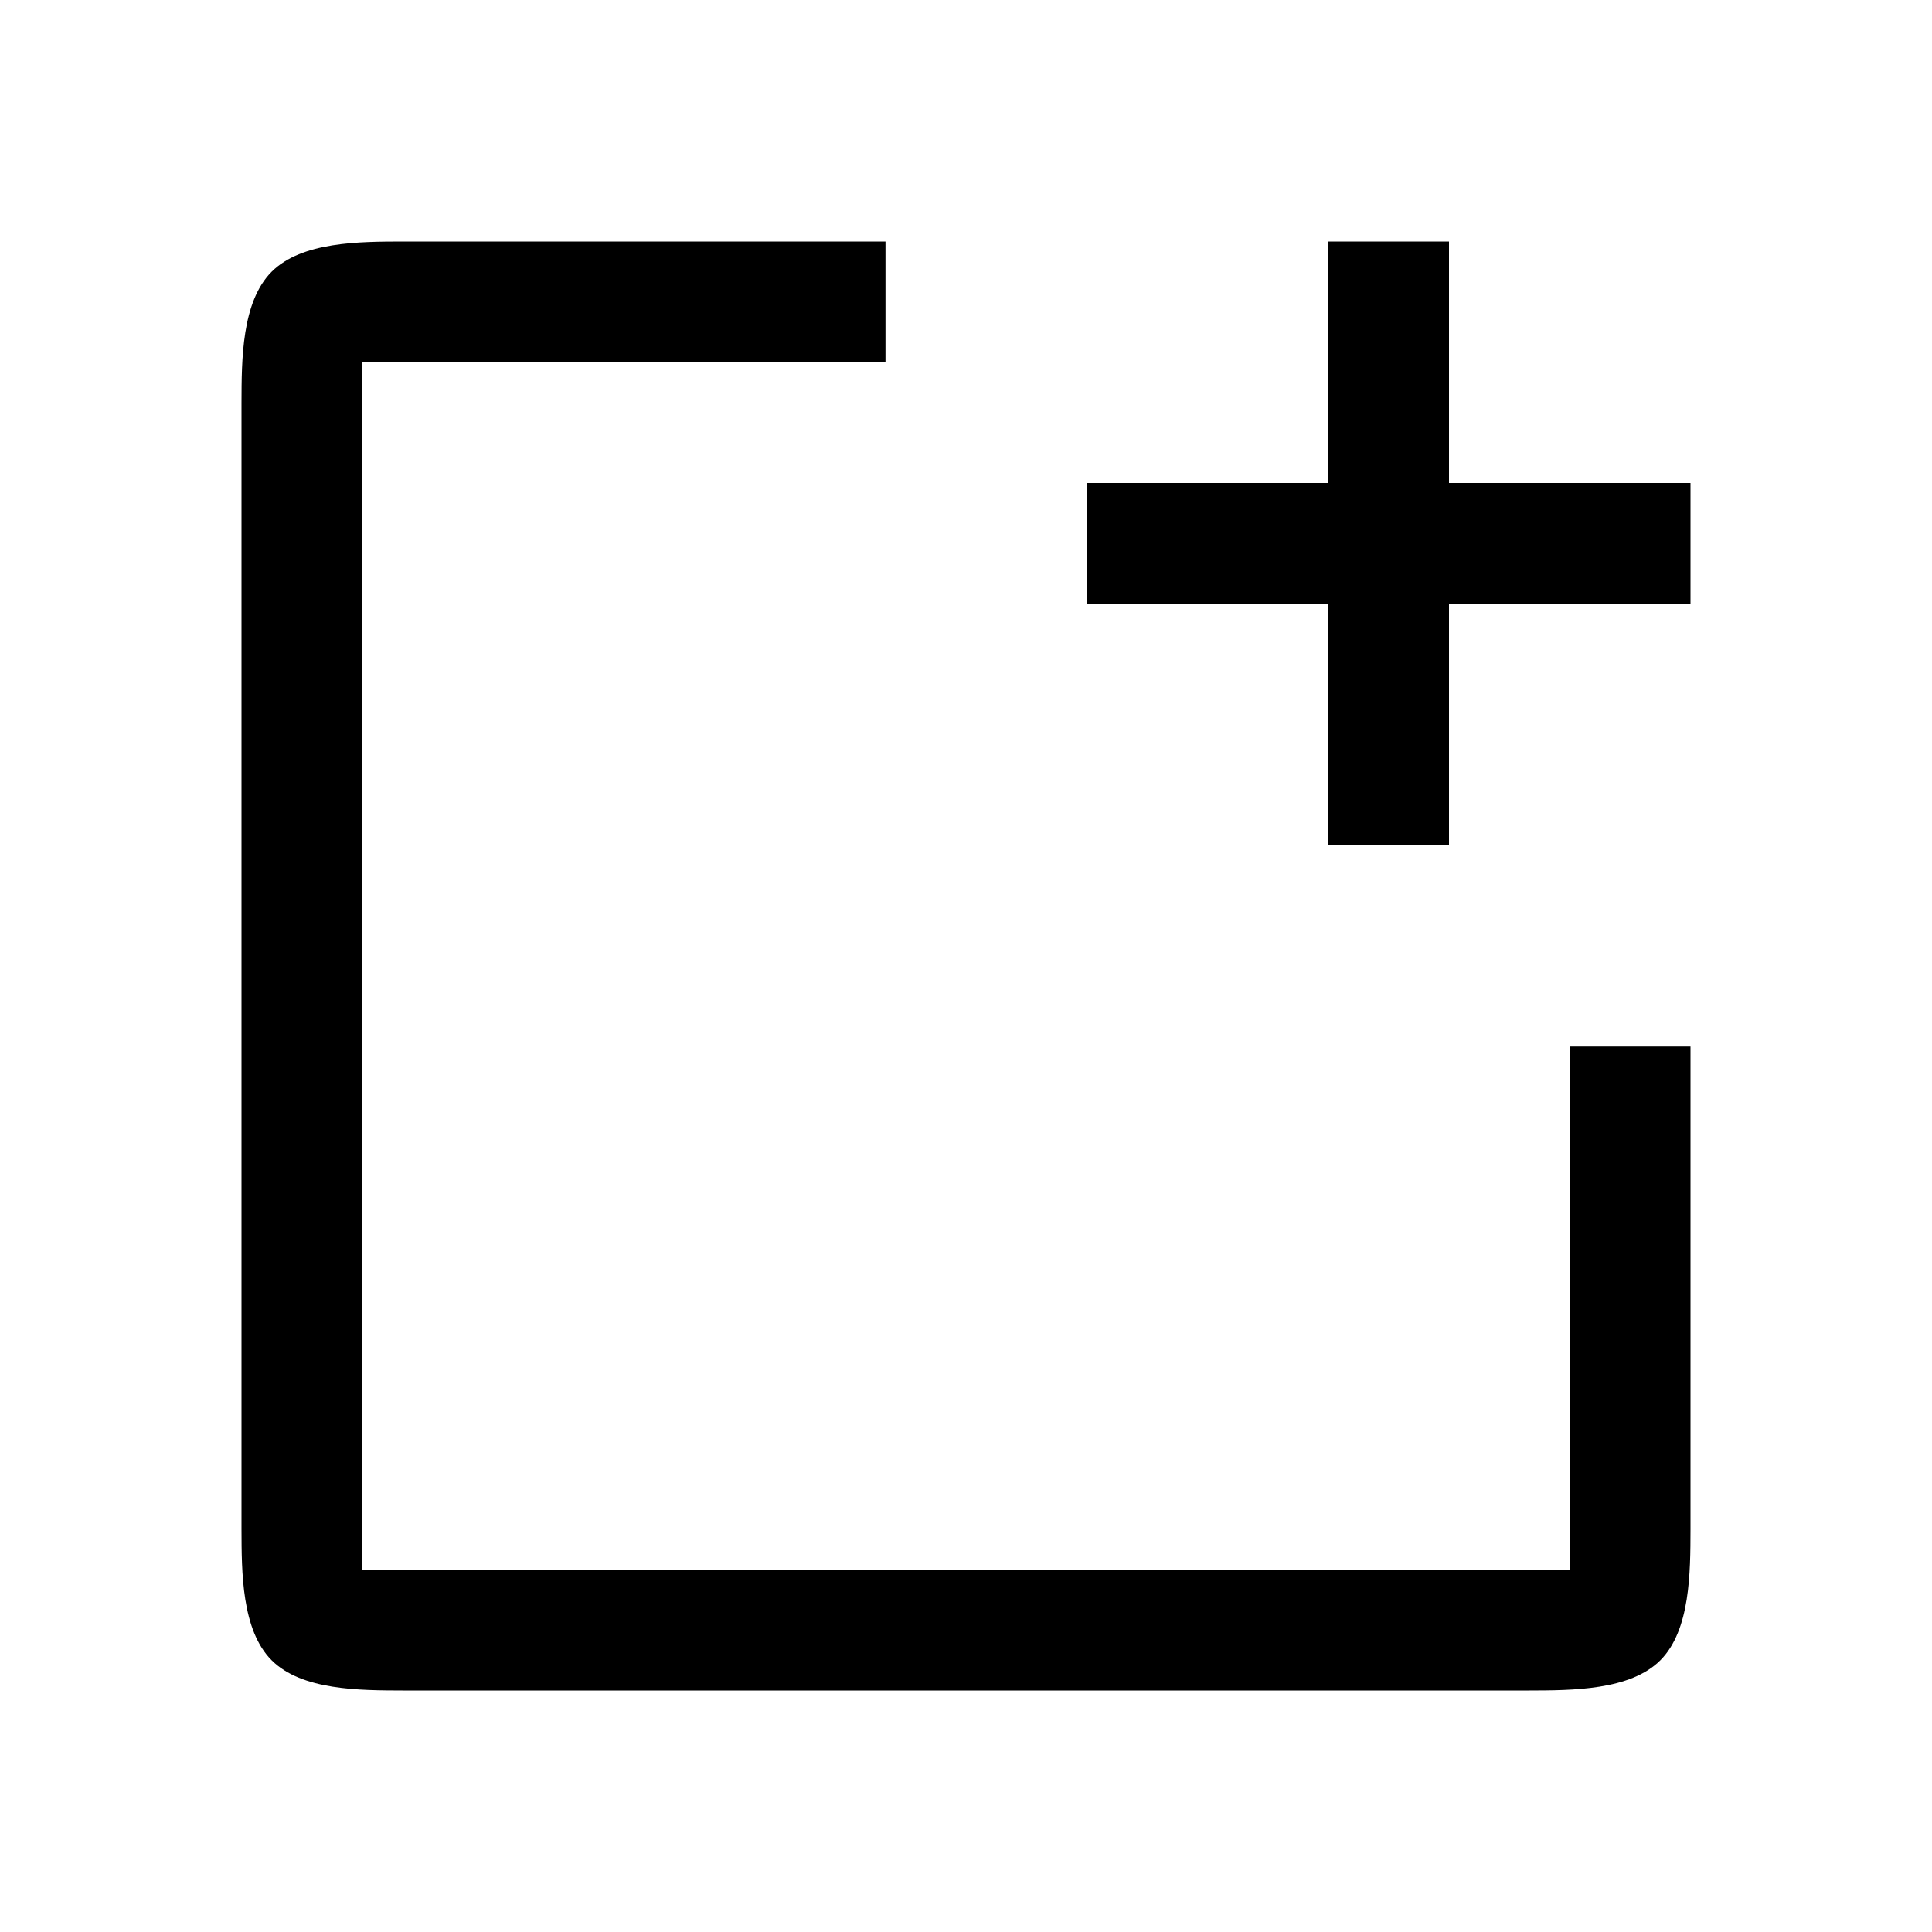
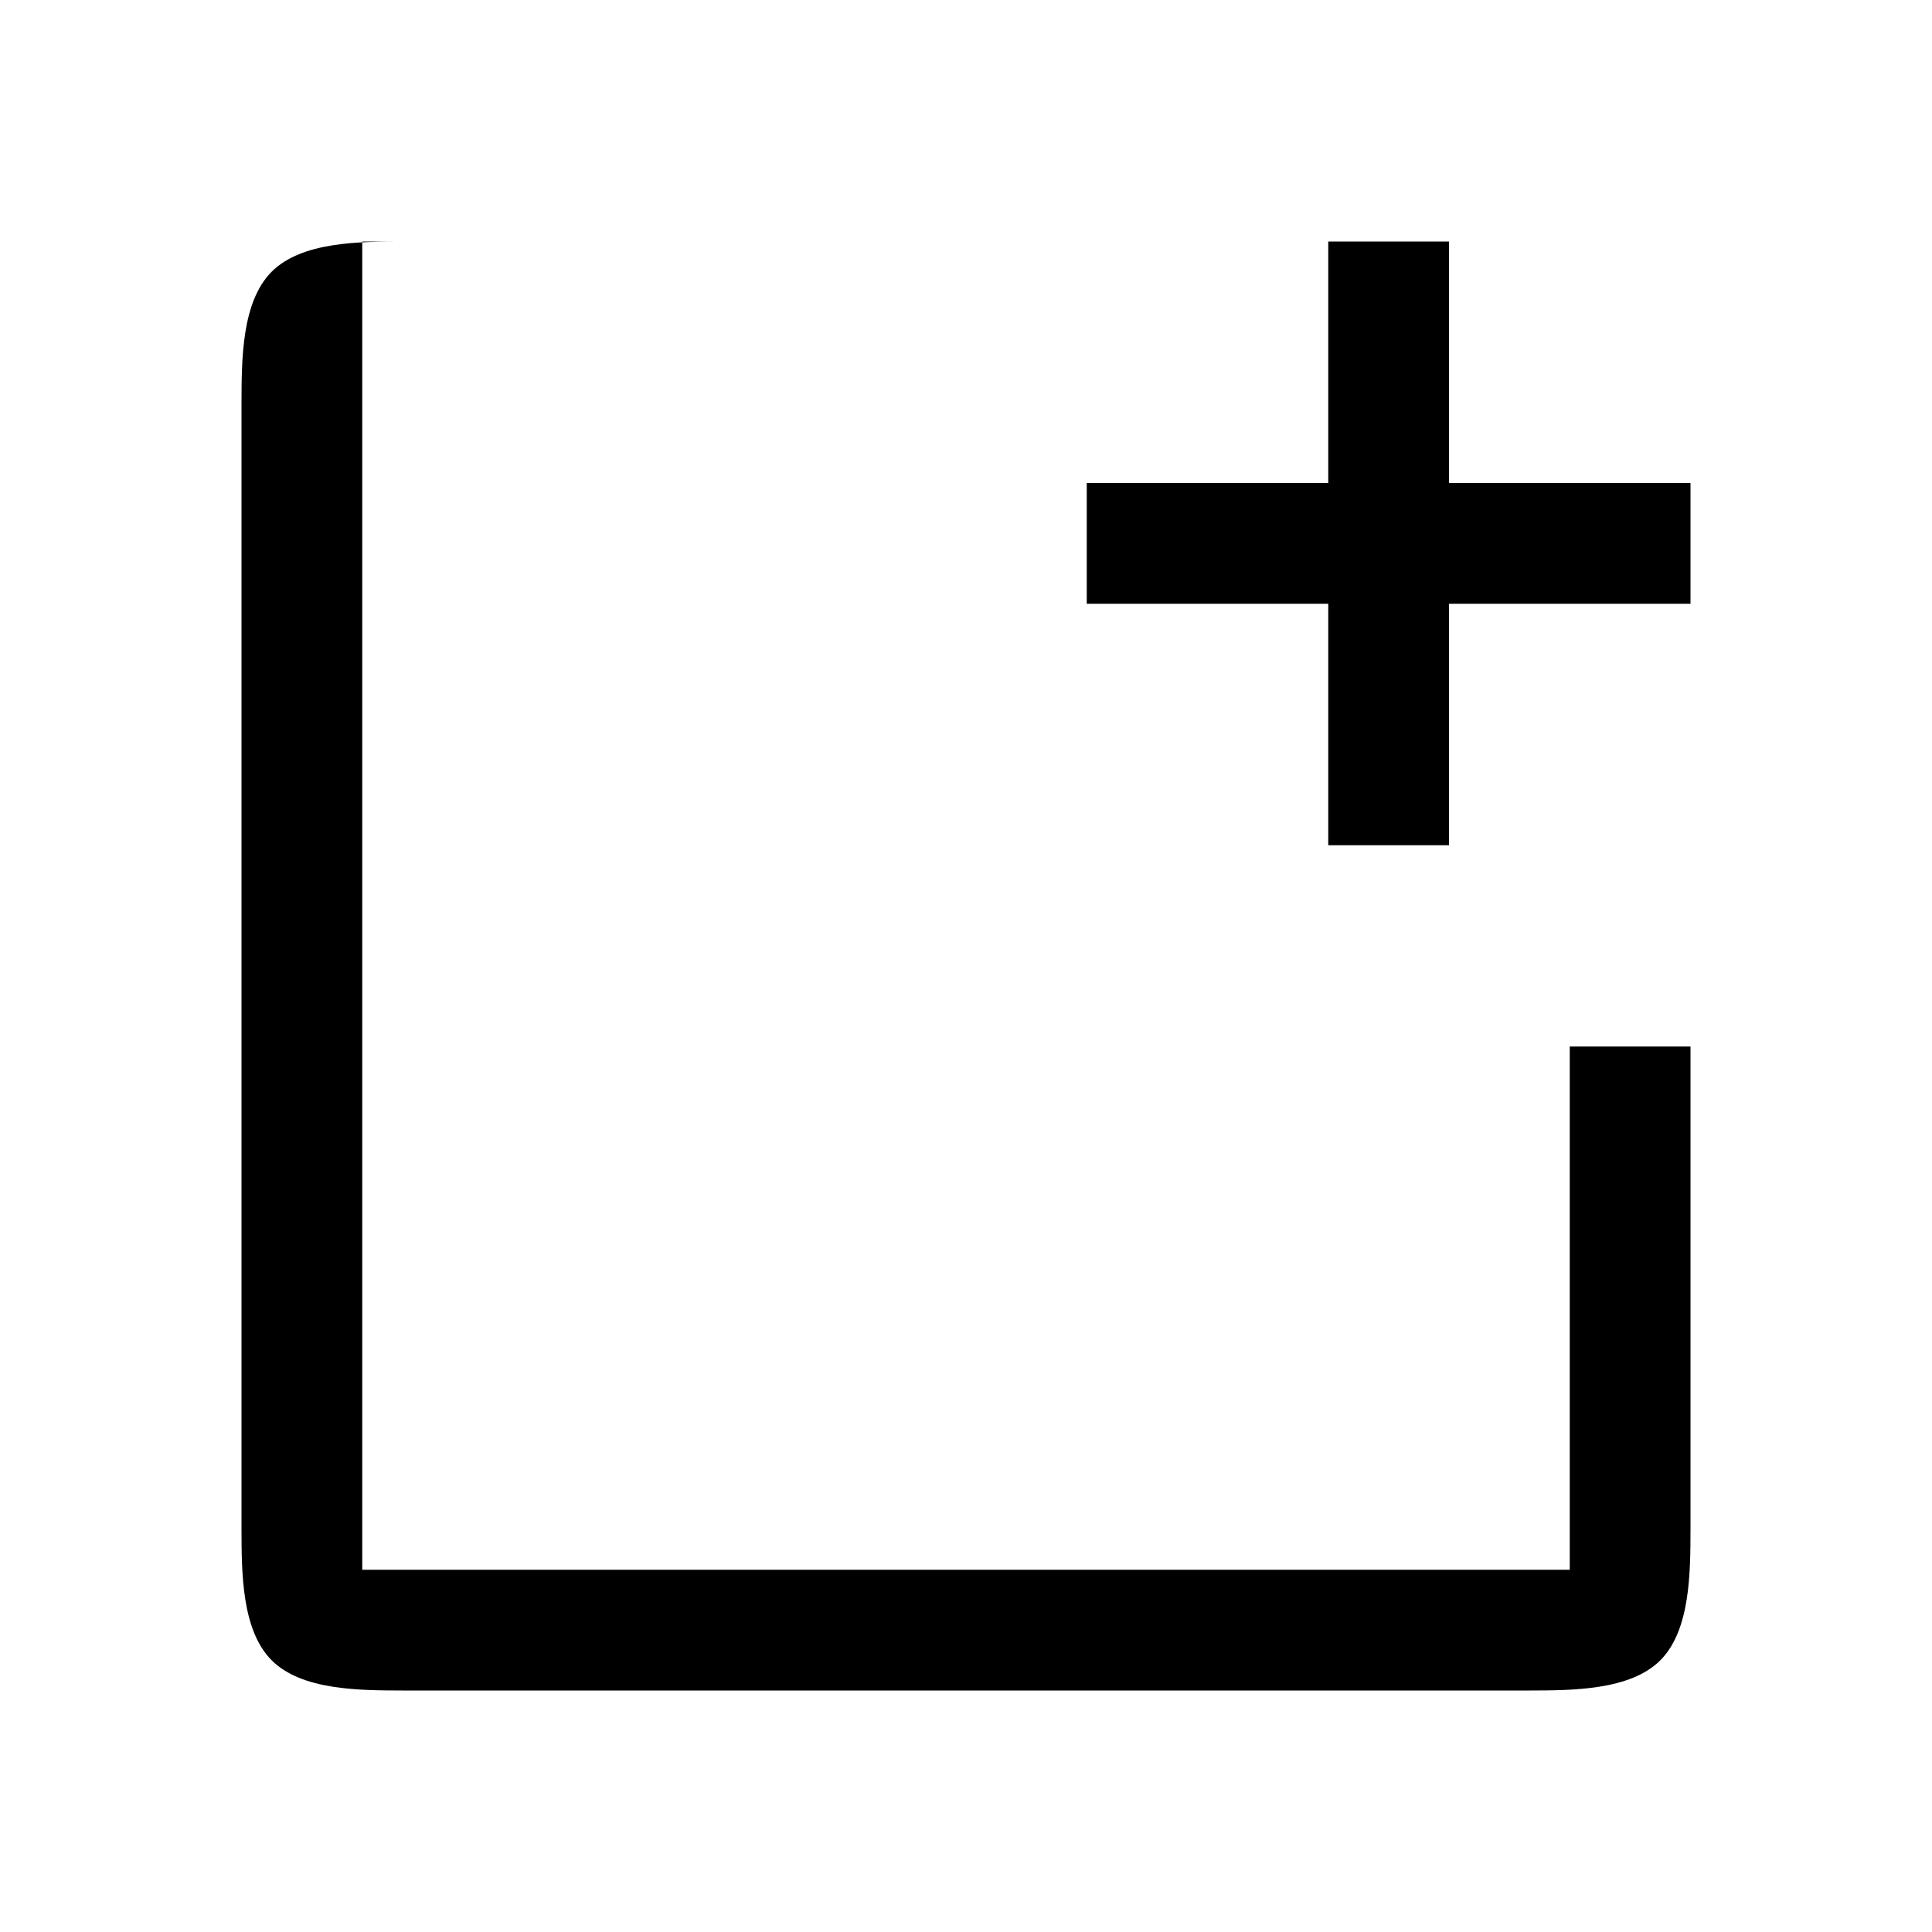
<svg xmlns="http://www.w3.org/2000/svg" width="48" height="48" viewBox="0 0 48 48" fill="none">
-   <path d="M42 12V15H36V21H33V15H27V12H33V6H36V12H42ZM39 39H9V9H22V6H10C8.94 6.003 7.5 6.001 6.75 6.75C6.001 7.5 6.003 8.94 6 10V38C6.003 39.06 6.001 40.501 6.75 41.25C7.499 41.999 8.94 41.997 10 42H38C39.06 41.997 40.501 41.999 41.25 41.25C41.999 40.501 41.997 39.06 42 38V26H39V39Z" fill="black" />
+   <path d="M42 12V15H36V21H33V15H27V12H33V6H36V12H42ZM39 39H9V9V6H10C8.94 6.003 7.5 6.001 6.75 6.75C6.001 7.5 6.003 8.94 6 10V38C6.003 39.06 6.001 40.501 6.75 41.25C7.499 41.999 8.94 41.997 10 42H38C39.06 41.997 40.501 41.999 41.25 41.25C41.999 40.501 41.997 39.06 42 38V26H39V39Z" fill="black" />
</svg>